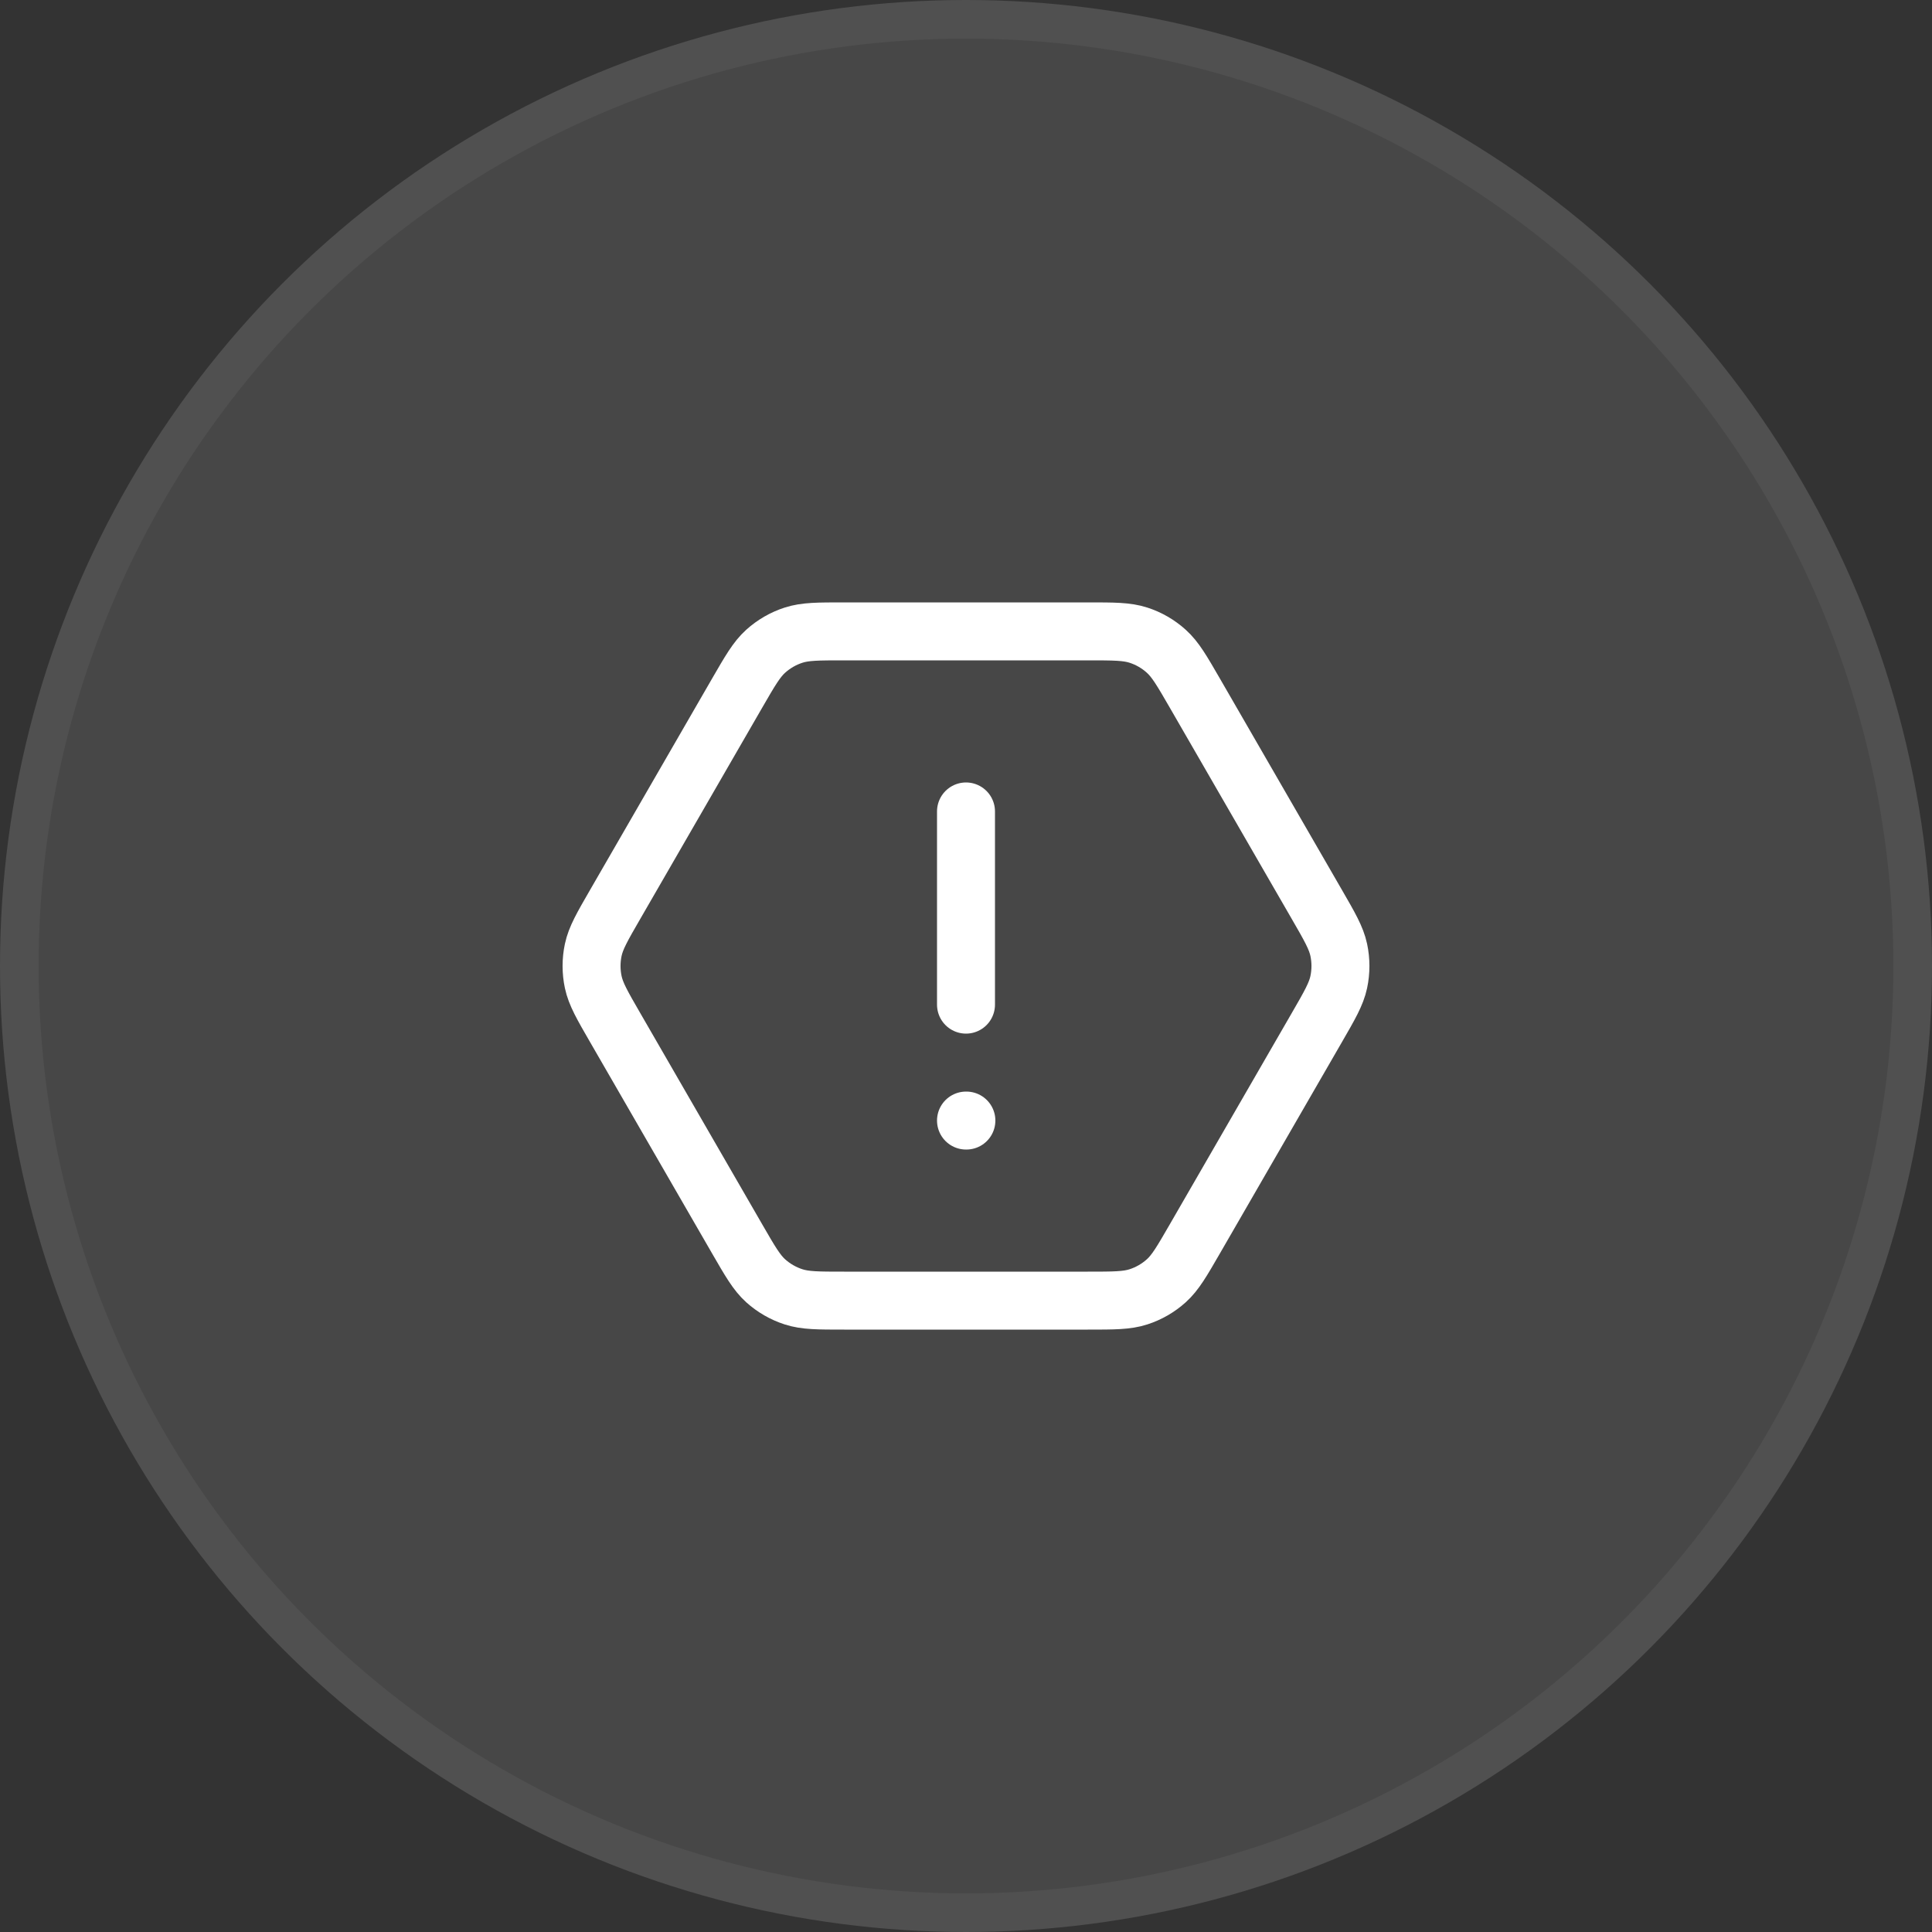
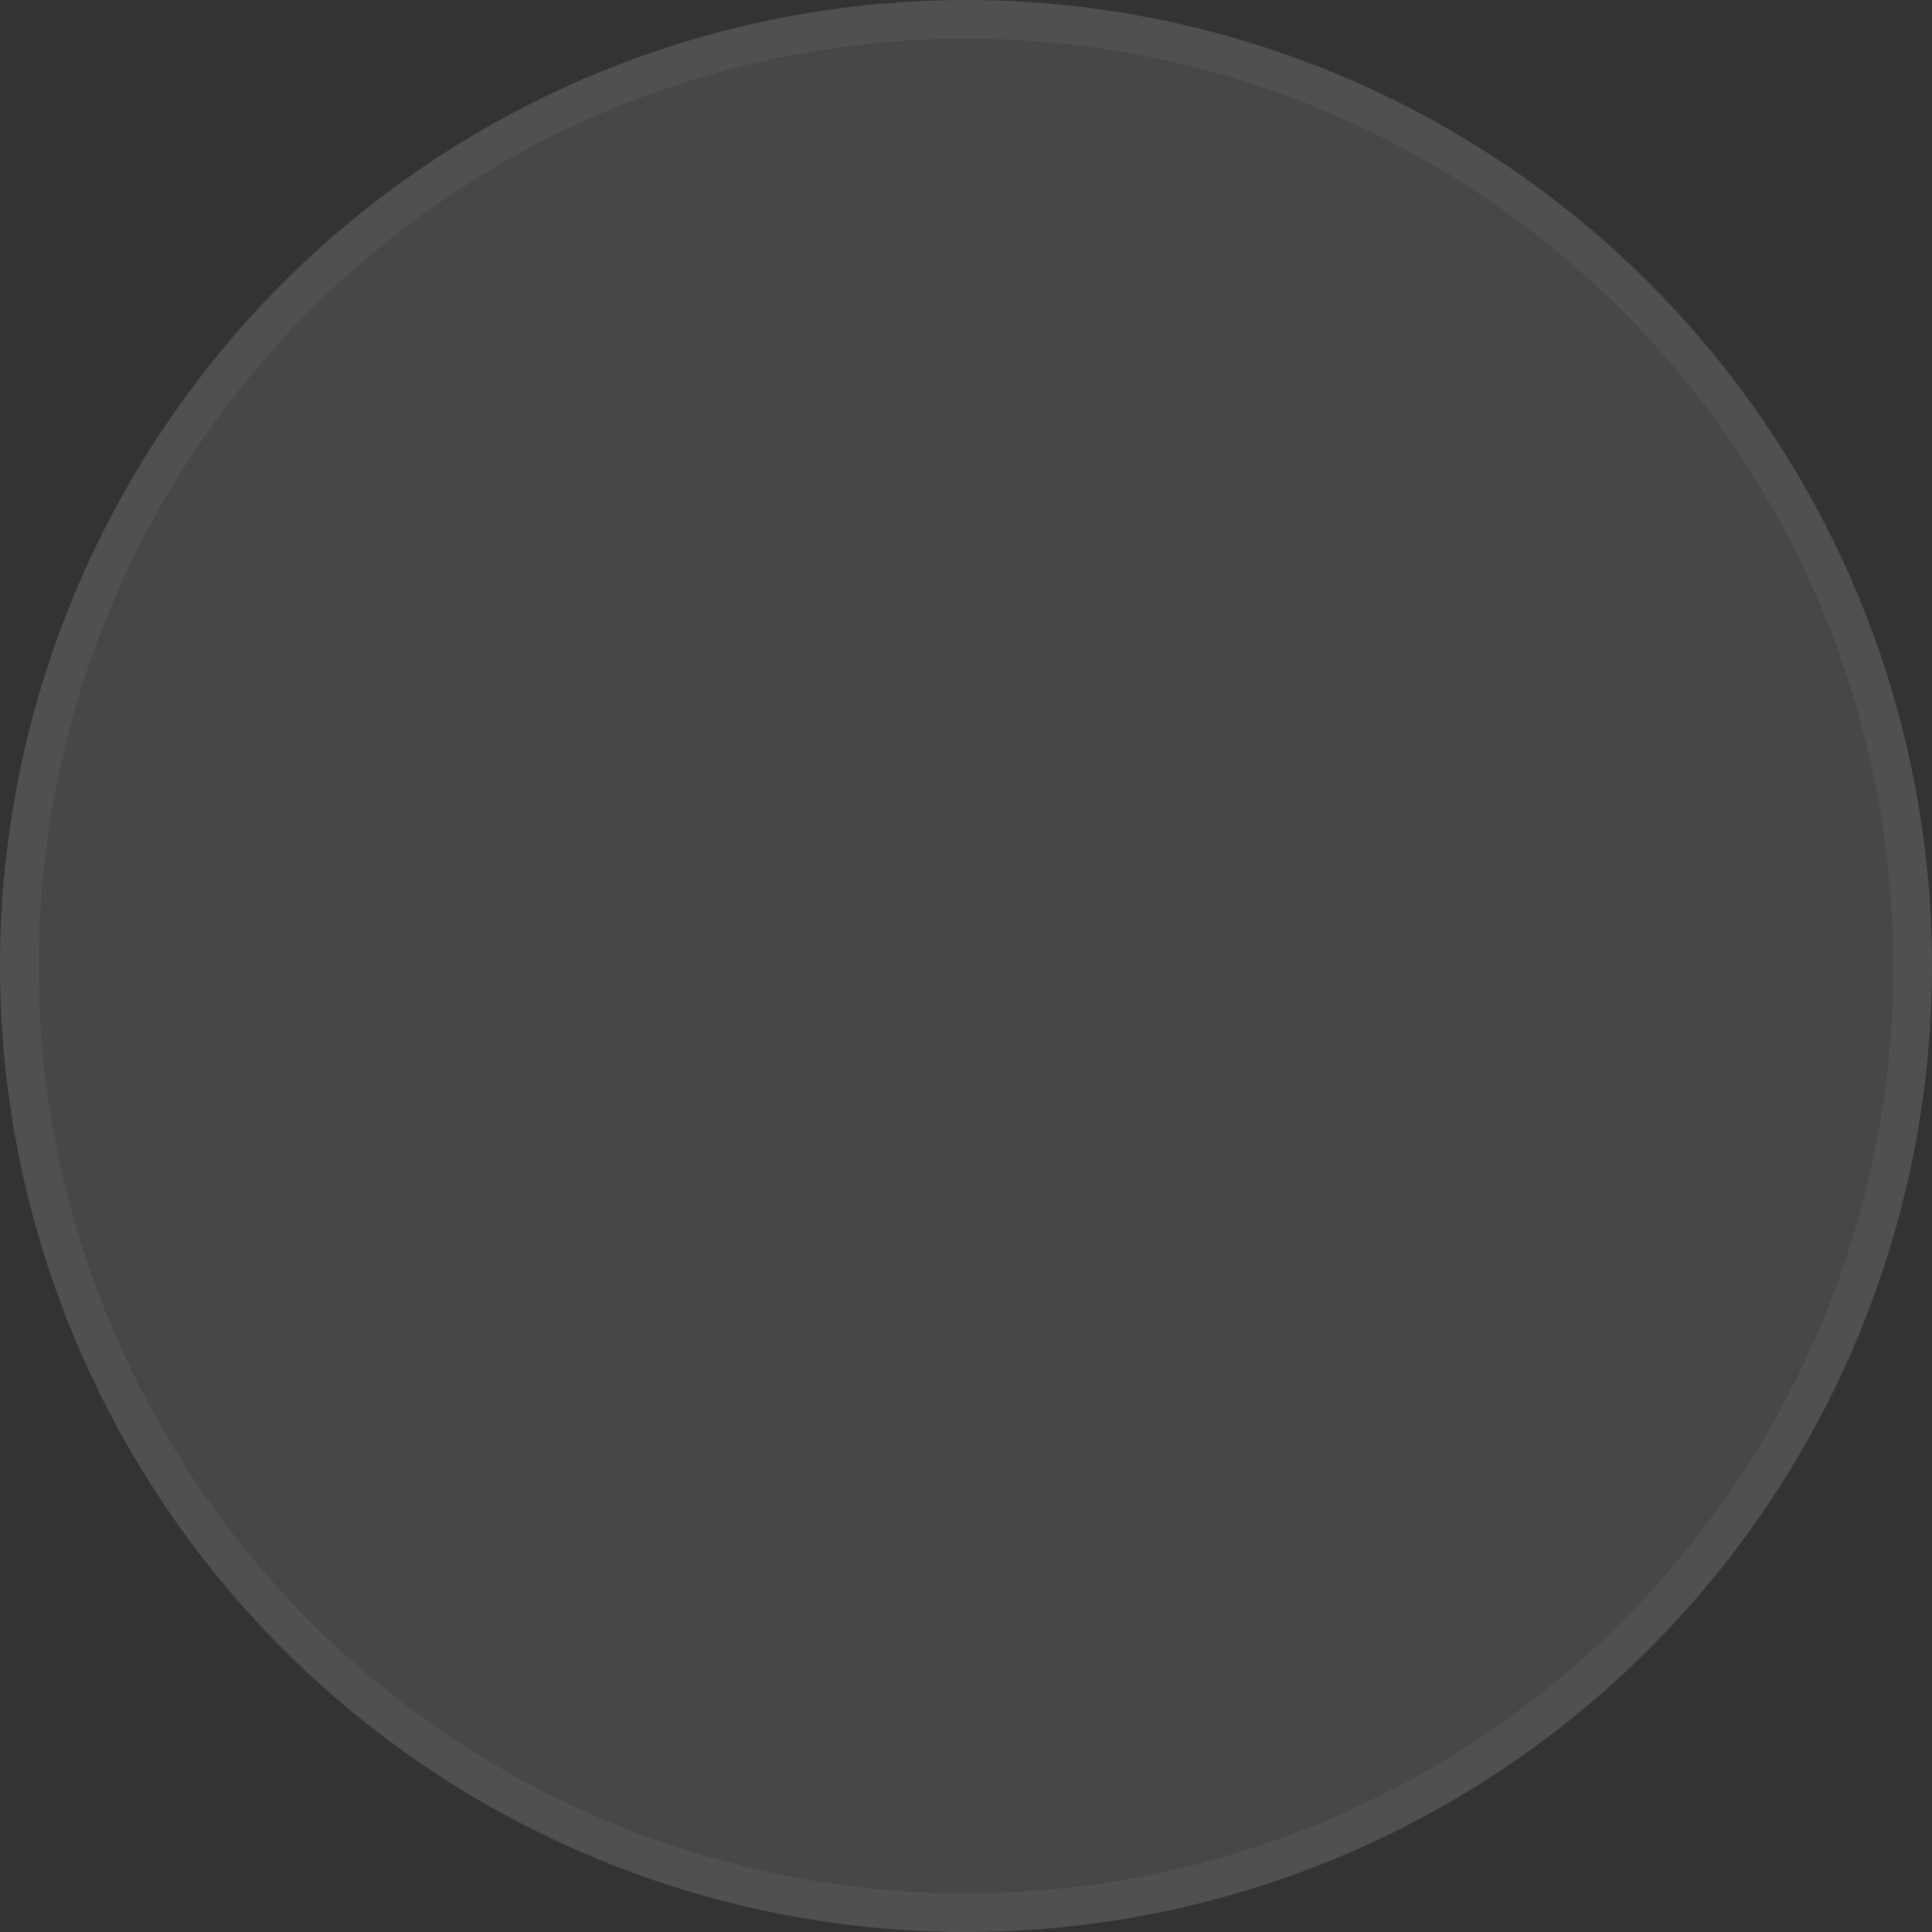
<svg xmlns="http://www.w3.org/2000/svg" width="50" height="50" viewBox="0 0 50 50" fill="none">
  <rect x="0" y="0" width="50" height="50" fill="#333333" stroke="none" />
  <circle cx="25" cy="25" r="25" fill="white" fill-opacity="0.1" />
  <circle cx="25" cy="25" r="24.5" stroke="white" stroke-opacity="0.05" />
-   <path d="M25 21V26M25 29H25.01M21.847 33.66H28.152C28.825 33.66 29.162 33.66 29.463 33.562C29.73 33.476 29.975 33.334 30.183 33.147C30.419 32.935 30.587 32.643 30.924 32.06L34.076 26.6C34.413 26.017 34.581 25.726 34.647 25.416C34.705 25.142 34.705 24.858 34.647 24.584C34.581 24.274 34.413 23.983 34.076 23.4L30.924 17.94C30.587 17.357 30.419 17.066 30.183 16.854C29.975 16.666 29.73 16.524 29.463 16.438C29.162 16.34 28.825 16.34 28.152 16.34H21.847C21.174 16.34 20.838 16.34 20.537 16.438C20.27 16.524 20.025 16.666 19.816 16.854C19.581 17.066 19.413 17.357 19.076 17.94L15.924 23.4C15.587 23.983 15.419 24.274 15.353 24.584C15.295 24.858 15.295 25.142 15.353 25.416C15.419 25.726 15.587 26.017 15.924 26.6L19.076 32.06C19.413 32.643 19.581 32.935 19.816 33.147C20.025 33.334 20.27 33.476 20.537 33.562C20.838 33.66 21.174 33.66 21.847 33.66Z" stroke="white" stroke-width="1.5" stroke-linecap="round" stroke-linejoin="round" />
</svg>